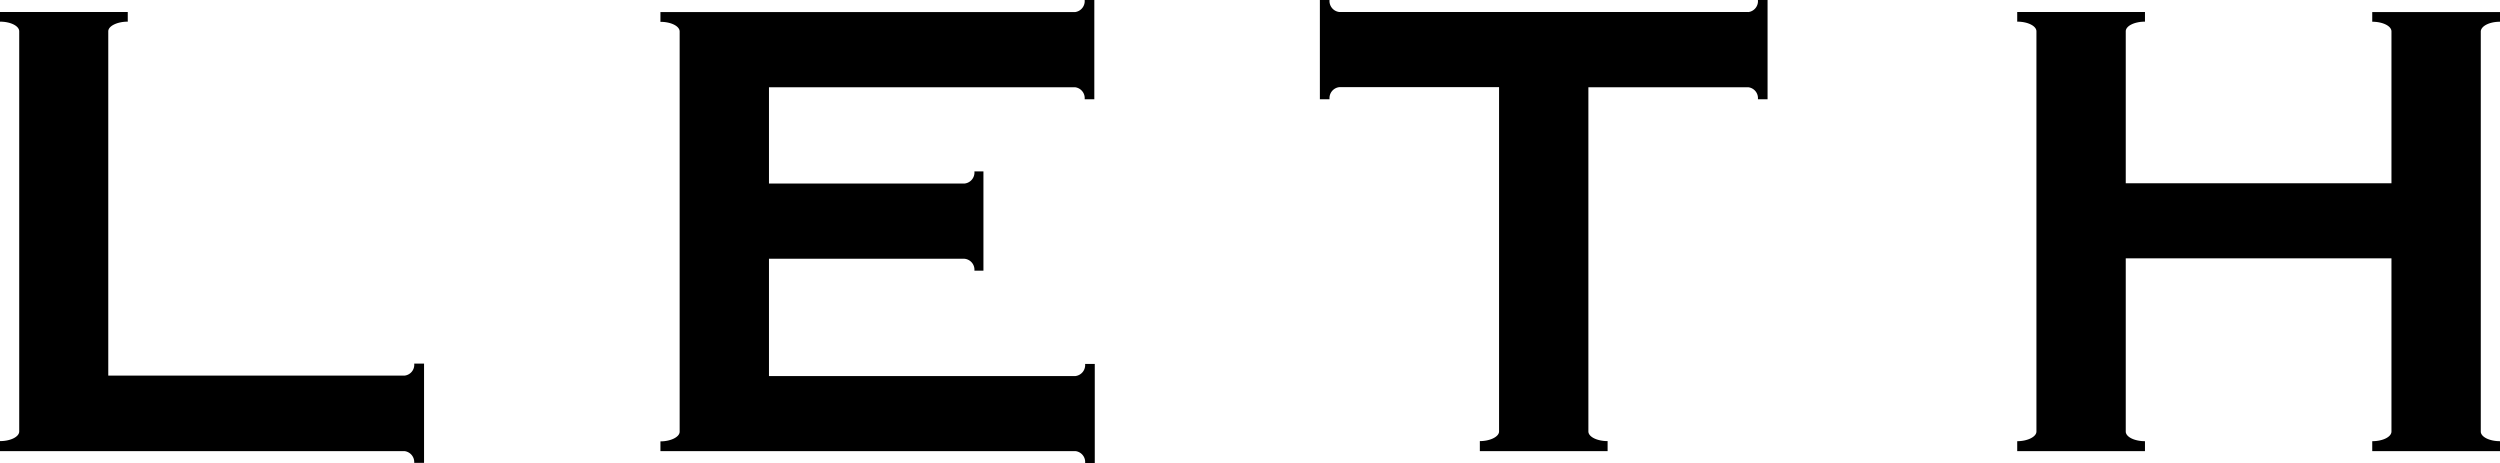
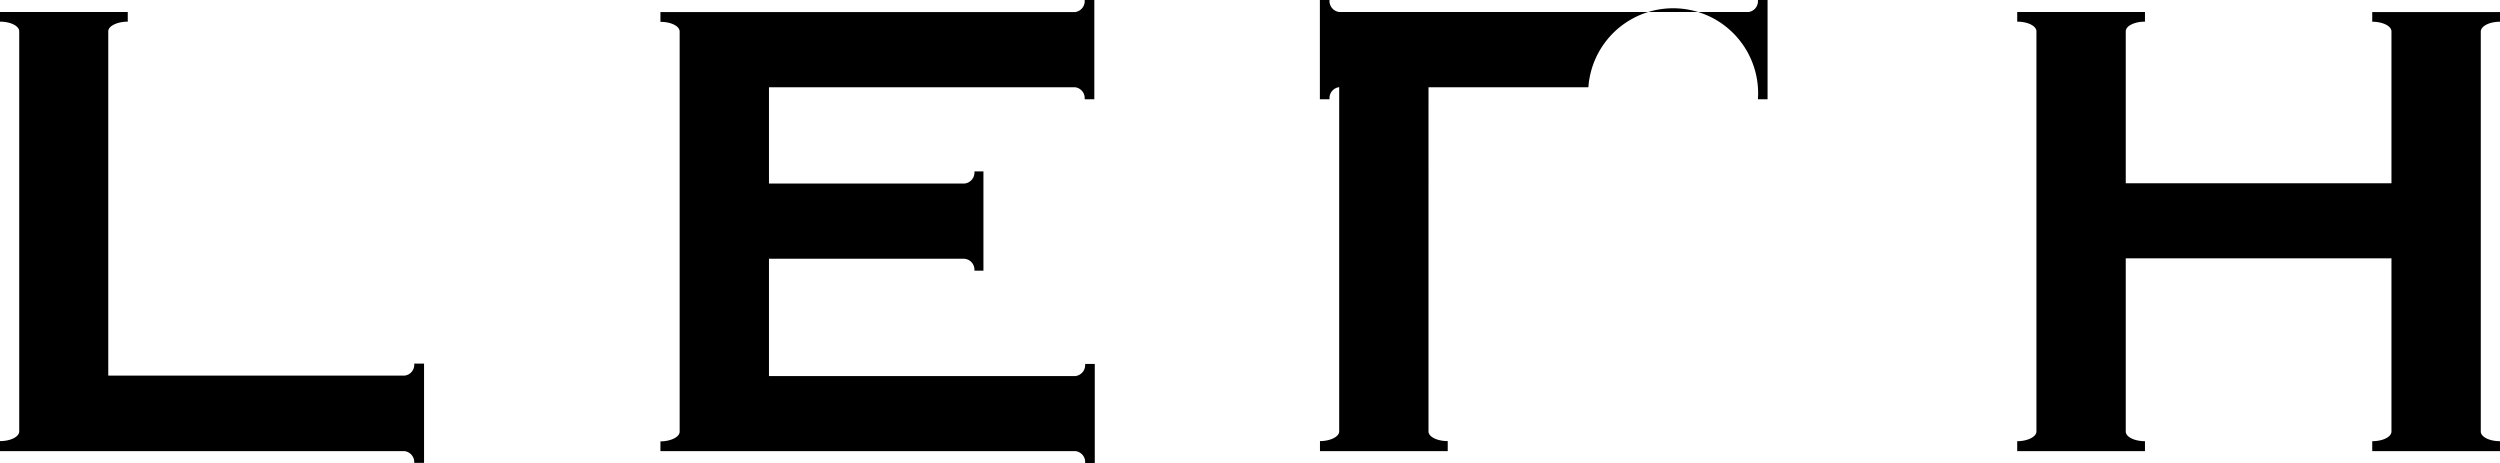
<svg xmlns="http://www.w3.org/2000/svg" viewBox="0 0 277.09 51.33">
  <g id="Слой_2" data-name="Слой 2">
    <g id="Слой_1-2" data-name="Слой 1">
-       <path d="M45.91,40.3H47v11H45.91A1.23,1.23,0,0,0,44.84,50H0V48.89c1.18,0,2.13-.48,2.13-1.07V3.47C2.13,2.88,1.18,2.4,0,2.4V1.33H14.16V2.4C13,2.4,12,2.88,12,3.47V41.63H44.85A1.21,1.21,0,0,0,45.91,40.3ZM120.22,0a1.23,1.23,0,0,1-1.07,1.34H73.2V2.42c1.18,0,2.13.48,2.13,1.07V47.85c0,.59-1,1.07-2.13,1.07V50h46a1.22,1.22,0,0,1,1.07,1.34h1.07v-11h-1.07a1.23,1.23,0,0,1-1.07,1.34H85.23v-13H106.9A1.22,1.22,0,0,1,108,30H109V19H108a1.23,1.23,0,0,1-1.07,1.34H85.23V9.67h33.92A1.22,1.22,0,0,1,120.22,11h1.07V0Zm73.55,1.33H148.43A1.23,1.23,0,0,1,147.36,0h-1.07V11h1.07a1.23,1.23,0,0,1,1.07-1.34h17.72V47.82c0,.59-1,1.07-2.13,1.07V50h14.16V48.89c-1.18,0-2.13-.48-2.13-1.07V9.67h17.72A1.22,1.22,0,0,1,194.84,11h1.07V0h-1.07A1.22,1.22,0,0,1,193.77,1.34Zm83.32,1.07V1.34H262.93V2.41c1.18,0,2.13.48,2.13,1.07V20.31H235.61V3.47c0-.59.95-1.07,2.13-1.07V1.33H223.58V2.4c1.18,0,2.13.48,2.13,1.07V47.83c0,.59-1,1.07-2.13,1.07V50h14.16V48.9c-1.18,0-2.13-.48-2.13-1.07V28.63h29.45v19.2c0,.59-.95,1.07-2.13,1.07V50h14.16V48.9c-1.18,0-2.13-.48-2.13-1.07V3.47C275,2.89,275.91,2.41,277.09,2.41Z" />
+       <path d="M45.91,40.3H47v11H45.91A1.23,1.23,0,0,0,44.84,50H0V48.89c1.18,0,2.13-.48,2.13-1.07V3.47C2.13,2.88,1.18,2.4,0,2.4V1.33H14.16V2.4C13,2.4,12,2.88,12,3.47V41.63H44.85A1.21,1.21,0,0,0,45.91,40.3ZM120.22,0a1.23,1.23,0,0,1-1.07,1.34H73.2V2.42c1.18,0,2.13.48,2.13,1.07V47.85c0,.59-1,1.07-2.13,1.07V50h46a1.22,1.22,0,0,1,1.07,1.34h1.07v-11h-1.07a1.23,1.23,0,0,1-1.07,1.34H85.23v-13H106.9A1.22,1.22,0,0,1,108,30H109V19H108a1.23,1.23,0,0,1-1.07,1.34H85.23V9.67h33.92A1.22,1.22,0,0,1,120.22,11h1.07V0Zm73.55,1.33H148.43A1.23,1.23,0,0,1,147.36,0h-1.07V11h1.07a1.23,1.23,0,0,1,1.07-1.34V47.82c0,.59-1,1.07-2.13,1.07V50h14.16V48.89c-1.18,0-2.13-.48-2.13-1.07V9.67h17.72A1.22,1.22,0,0,1,194.84,11h1.07V0h-1.07A1.22,1.22,0,0,1,193.77,1.34Zm83.32,1.07V1.34H262.93V2.41c1.18,0,2.13.48,2.13,1.07V20.31H235.61V3.47c0-.59.95-1.07,2.13-1.07V1.33H223.58V2.4c1.18,0,2.13.48,2.13,1.07V47.83c0,.59-1,1.07-2.13,1.07V50h14.16V48.9c-1.18,0-2.13-.48-2.13-1.07V28.63h29.45v19.2c0,.59-.95,1.07-2.13,1.07V50h14.16V48.9c-1.18,0-2.13-.48-2.13-1.07V3.47C275,2.89,275.91,2.41,277.09,2.41Z" />
    </g>
  </g>
</svg>